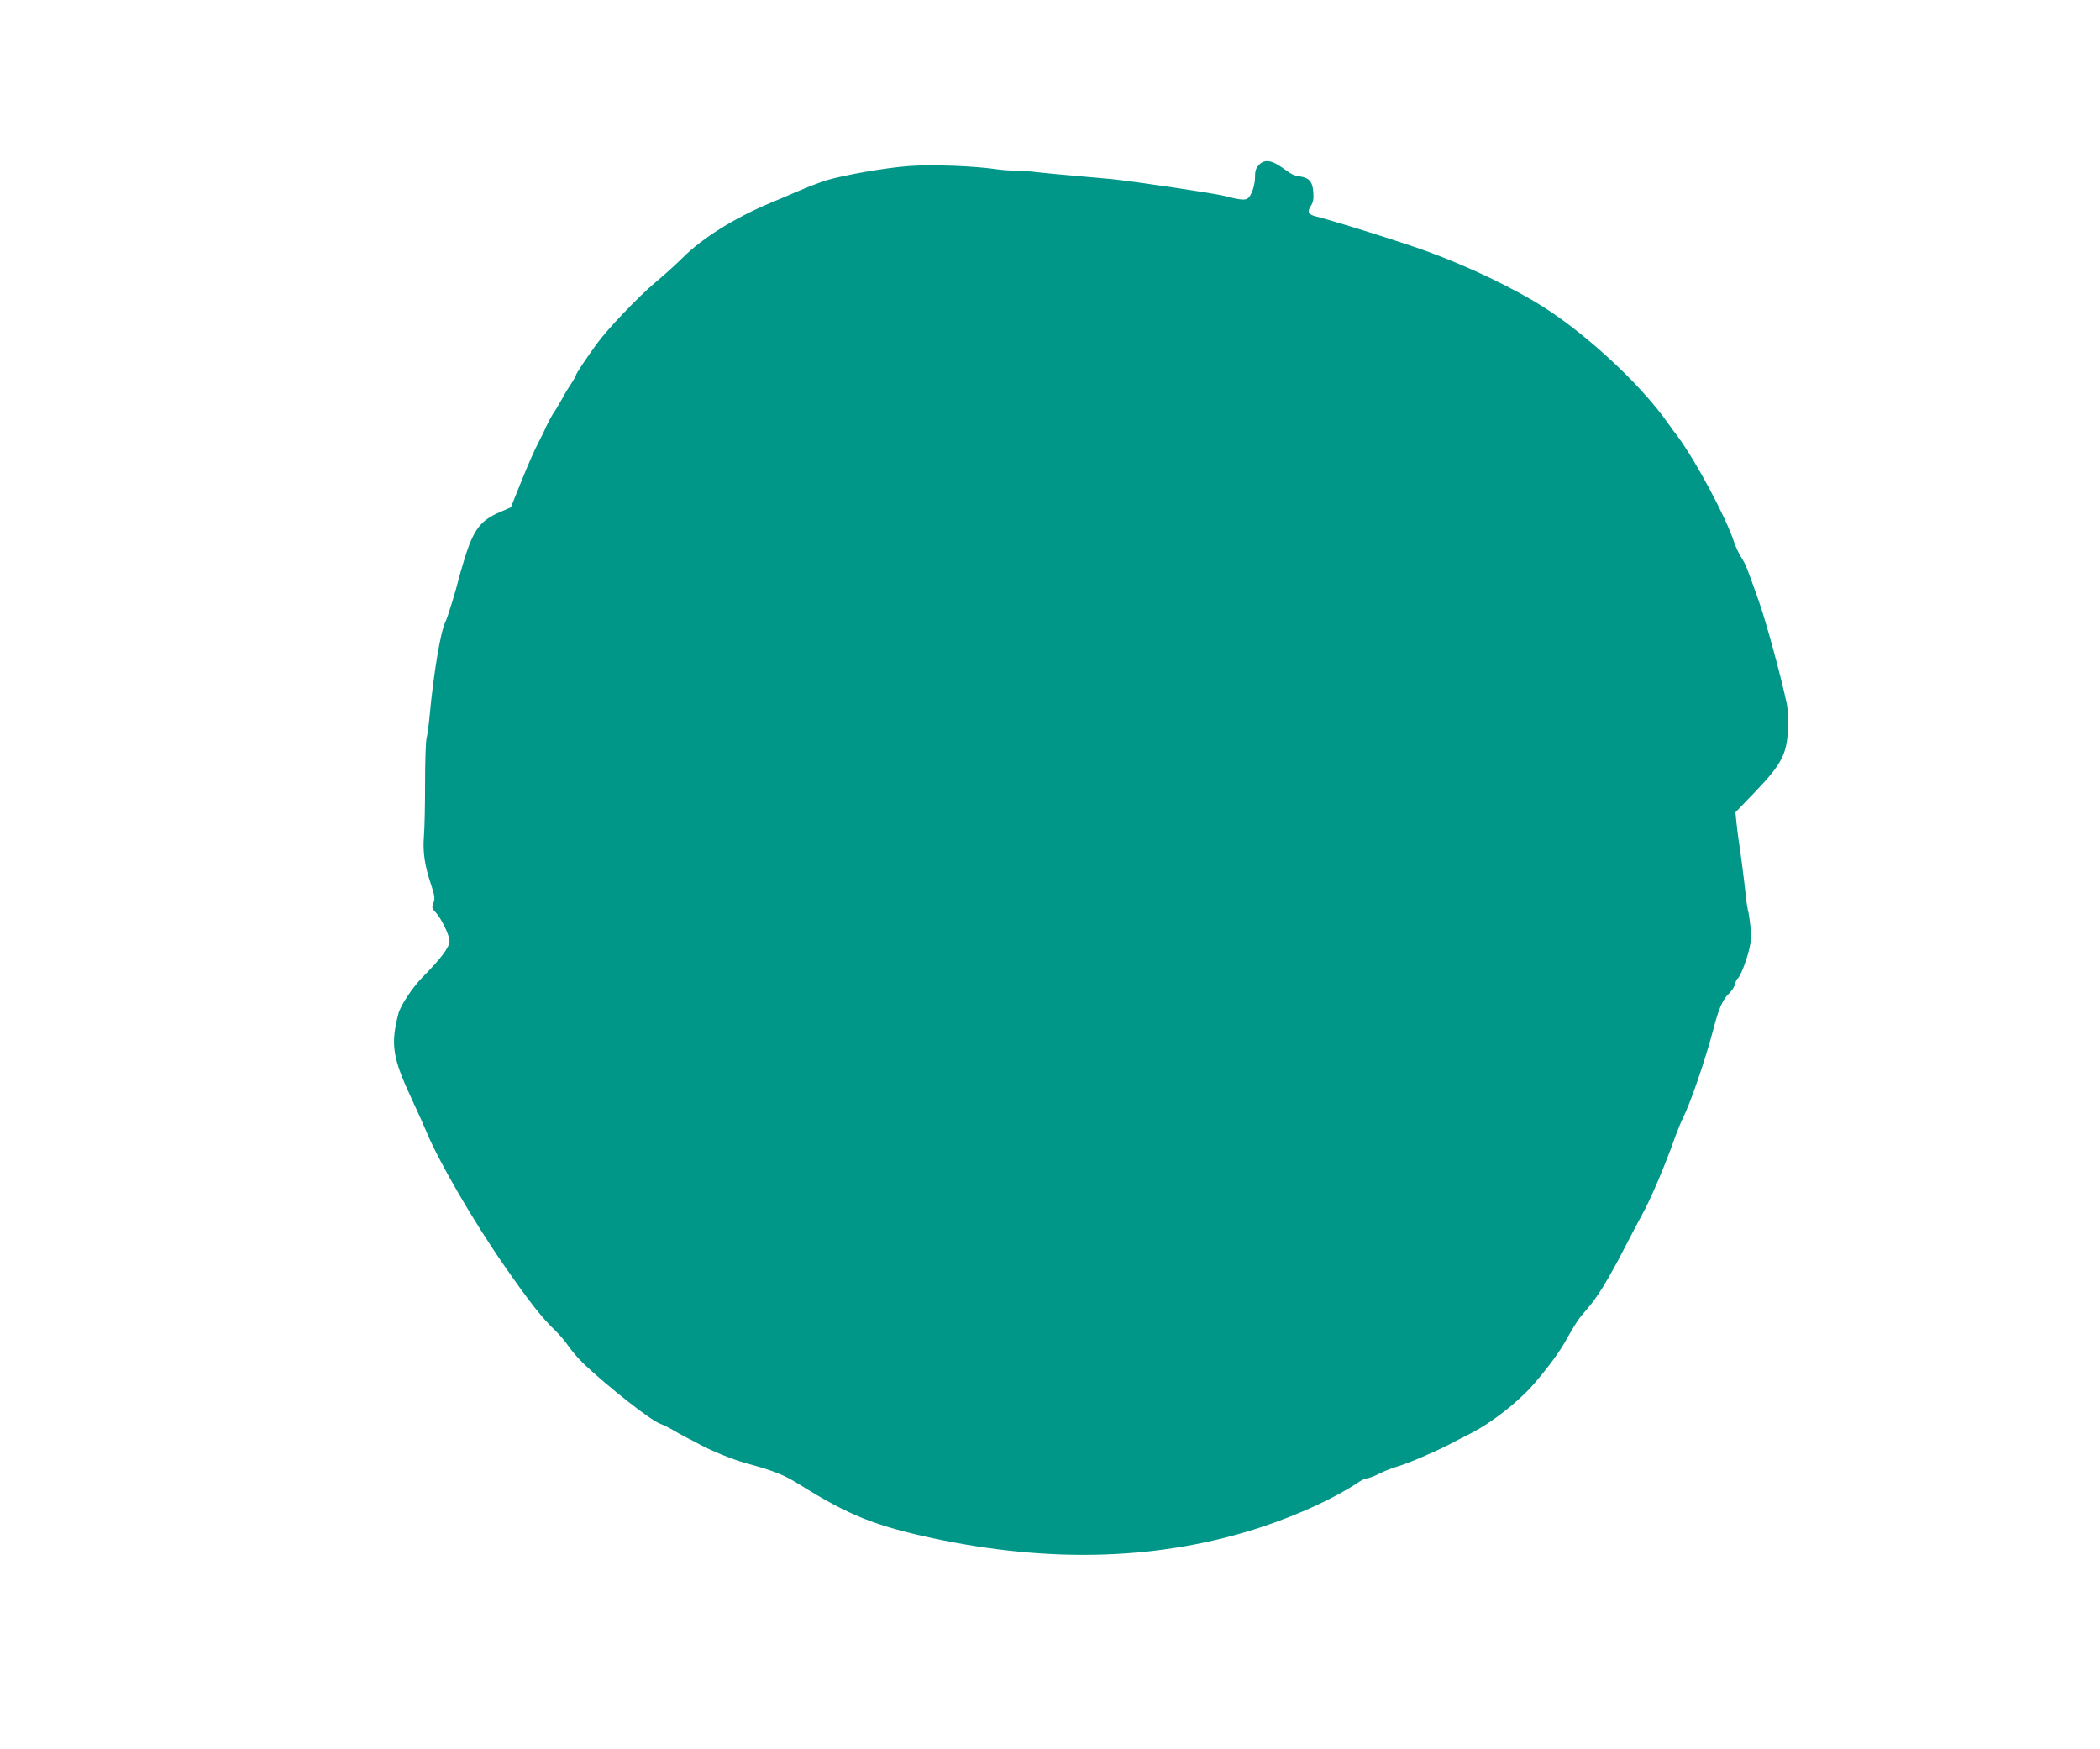
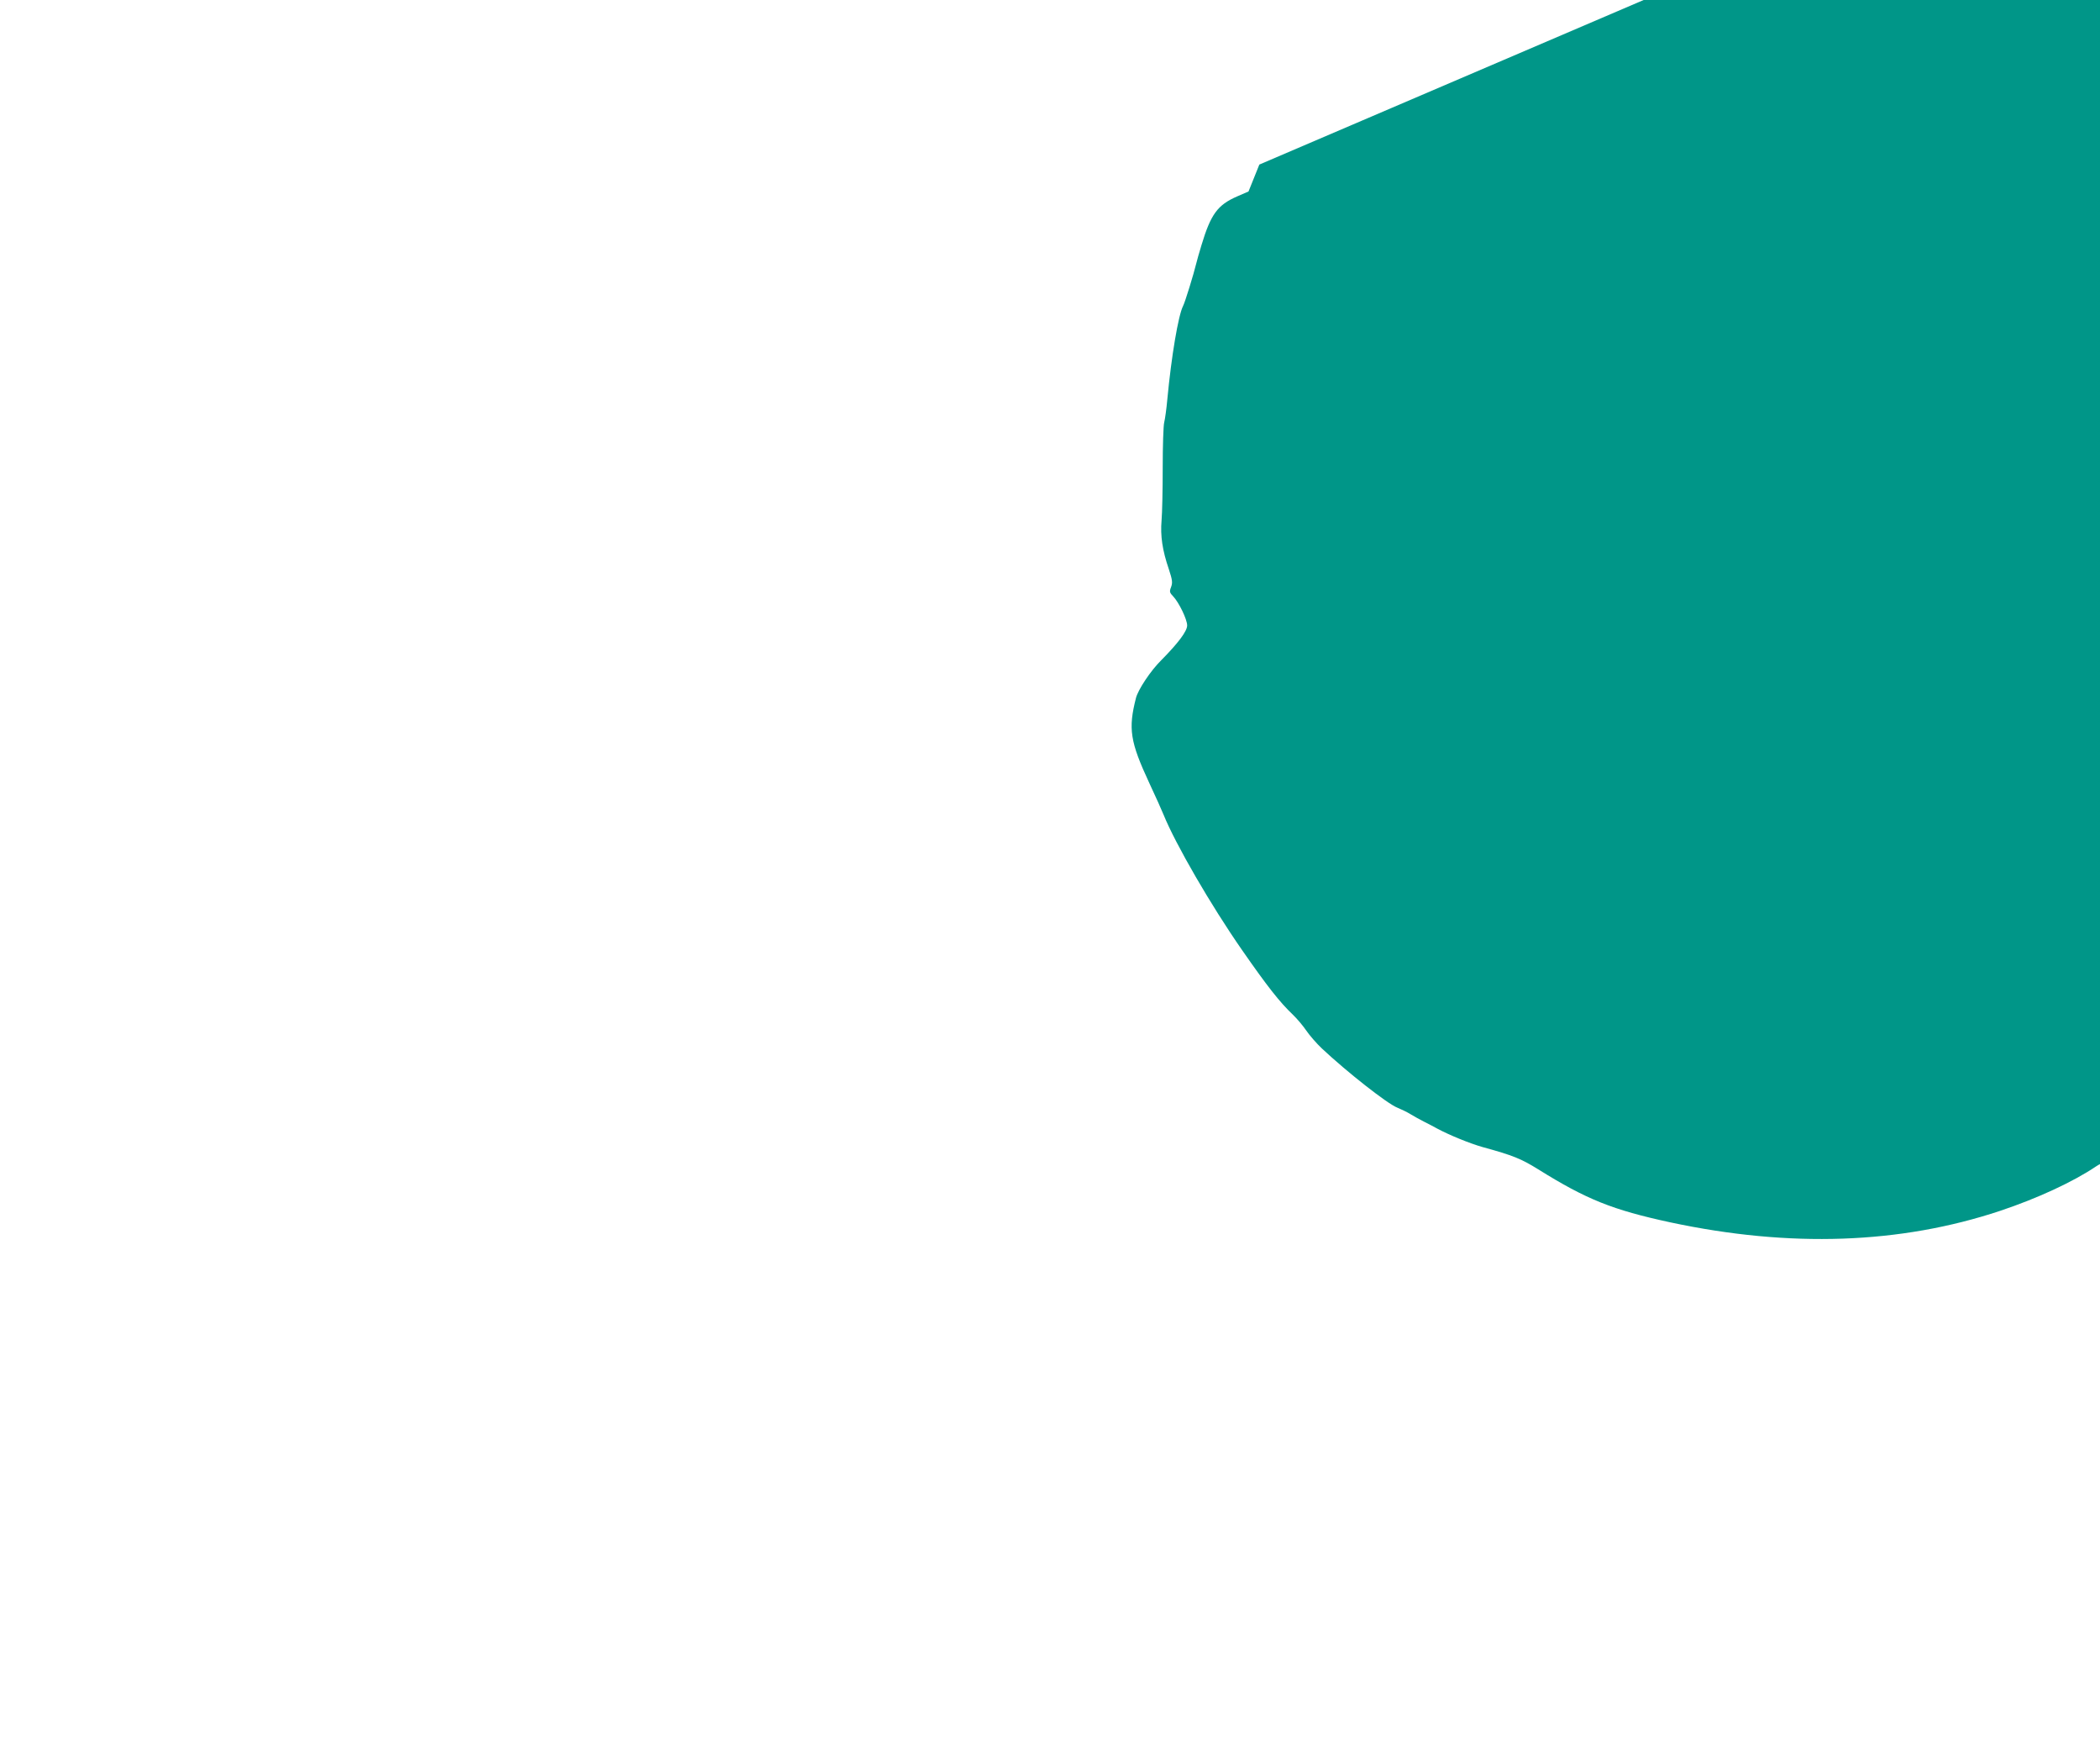
<svg xmlns="http://www.w3.org/2000/svg" version="1.0" width="1280pt" height="1066pt" viewBox="0 0 1280 1066" preserveAspectRatio="xMidYMid meet">
  <g transform="translate(0,1066) scale(0.1,-0.1)" fill="#009688" stroke="none">
-     <path d="M7676 9657 c-20 -20 -26 -36 -26 -70 0 -50 -16 -104 -38 -130 -17 -20 -46 -18 -150 9 -67 17 -553 89 -692 103 -58 5 -163 15 -235 21 -71 6 -166 15 -210 20 -44 6 -106 10 -138 10 -32 0 -88 4 -125 10 -134 19 -381 28 -520 18 -143 -10 -400 -55 -512 -89 -36 -12 -110 -40 -165 -64 -55 -24 -129 -55 -165 -70 -221 -92 -418 -215 -539 -336 -42 -41 -116 -109 -165 -149 -102 -85 -294 -286 -358 -375 -69 -95 -128 -184 -128 -193 0 -4 -11 -24 -25 -45 -14 -20 -40 -62 -57 -94 -17 -31 -41 -72 -54 -90 -12 -18 -32 -55 -44 -81 -11 -26 -35 -74 -52 -107 -18 -33 -62 -133 -98 -223 l-66 -164 -69 -30 c-120 -52 -161 -109 -218 -298 -14 -47 -28 -94 -30 -105 -18 -74 -70 -242 -82 -265 -29 -57 -71 -305 -96 -570 -5 -57 -14 -120 -19 -140 -5 -19 -9 -143 -9 -275 0 -132 -3 -277 -7 -322 -8 -94 5 -182 44 -296 22 -67 24 -83 14 -110 -11 -28 -9 -34 13 -57 35 -37 85 -140 85 -177 0 -35 -55 -108 -158 -212 -64 -63 -141 -179 -154 -230 -48 -188 -36 -266 81 -518 38 -81 77 -168 87 -193 73 -180 289 -553 479 -826 153 -220 228 -316 310 -394 26 -25 62 -68 81 -96 19 -28 62 -78 96 -110 149 -140 399 -337 459 -360 24 -10 60 -27 79 -39 19 -12 58 -33 85 -47 28 -14 64 -33 80 -42 77 -41 198 -90 275 -112 187 -51 237 -72 340 -136 295 -184 453 -247 805 -323 730 -156 1402 -132 2010 70 227 76 444 176 585 271 19 13 43 24 53 24 9 0 44 13 75 29 32 16 83 36 113 44 57 16 230 90 314 134 28 15 86 45 130 67 126 64 288 191 380 296 92 106 162 201 205 280 52 93 73 125 118 175 67 76 129 176 232 375 53 102 101 194 108 205 54 97 143 307 206 485 13 36 33 84 44 106 46 91 138 359 187 547 31 120 55 175 93 211 17 16 34 42 37 57 4 16 11 31 15 34 16 10 51 97 70 172 14 58 16 87 9 148 -4 42 -11 86 -15 97 -3 12 -10 55 -14 97 -10 95 -28 235 -42 326 -6 39 -12 93 -15 122 l-5 52 121 126 c160 167 192 229 199 378 2 56 -1 125 -6 152 -33 160 -128 510 -173 635 -76 214 -76 215 -108 267 -16 26 -34 66 -41 88 -46 144 -232 494 -344 645 -23 30 -48 64 -56 76 -175 252 -540 585 -821 749 -217 127 -497 253 -739 334 -219 73 -487 156 -586 181 -50 12 -58 28 -34 65 14 22 18 42 15 84 -5 64 -24 87 -83 96 -41 7 -41 7 -106 53 -65 46 -107 52 -140 19z" />
+     <path d="M7676 9657 l-66 -164 -69 -30 c-120 -52 -161 -109 -218 -298 -14 -47 -28 -94 -30 -105 -18 -74 -70 -242 -82 -265 -29 -57 -71 -305 -96 -570 -5 -57 -14 -120 -19 -140 -5 -19 -9 -143 -9 -275 0 -132 -3 -277 -7 -322 -8 -94 5 -182 44 -296 22 -67 24 -83 14 -110 -11 -28 -9 -34 13 -57 35 -37 85 -140 85 -177 0 -35 -55 -108 -158 -212 -64 -63 -141 -179 -154 -230 -48 -188 -36 -266 81 -518 38 -81 77 -168 87 -193 73 -180 289 -553 479 -826 153 -220 228 -316 310 -394 26 -25 62 -68 81 -96 19 -28 62 -78 96 -110 149 -140 399 -337 459 -360 24 -10 60 -27 79 -39 19 -12 58 -33 85 -47 28 -14 64 -33 80 -42 77 -41 198 -90 275 -112 187 -51 237 -72 340 -136 295 -184 453 -247 805 -323 730 -156 1402 -132 2010 70 227 76 444 176 585 271 19 13 43 24 53 24 9 0 44 13 75 29 32 16 83 36 113 44 57 16 230 90 314 134 28 15 86 45 130 67 126 64 288 191 380 296 92 106 162 201 205 280 52 93 73 125 118 175 67 76 129 176 232 375 53 102 101 194 108 205 54 97 143 307 206 485 13 36 33 84 44 106 46 91 138 359 187 547 31 120 55 175 93 211 17 16 34 42 37 57 4 16 11 31 15 34 16 10 51 97 70 172 14 58 16 87 9 148 -4 42 -11 86 -15 97 -3 12 -10 55 -14 97 -10 95 -28 235 -42 326 -6 39 -12 93 -15 122 l-5 52 121 126 c160 167 192 229 199 378 2 56 -1 125 -6 152 -33 160 -128 510 -173 635 -76 214 -76 215 -108 267 -16 26 -34 66 -41 88 -46 144 -232 494 -344 645 -23 30 -48 64 -56 76 -175 252 -540 585 -821 749 -217 127 -497 253 -739 334 -219 73 -487 156 -586 181 -50 12 -58 28 -34 65 14 22 18 42 15 84 -5 64 -24 87 -83 96 -41 7 -41 7 -106 53 -65 46 -107 52 -140 19z" />
  </g>
</svg>